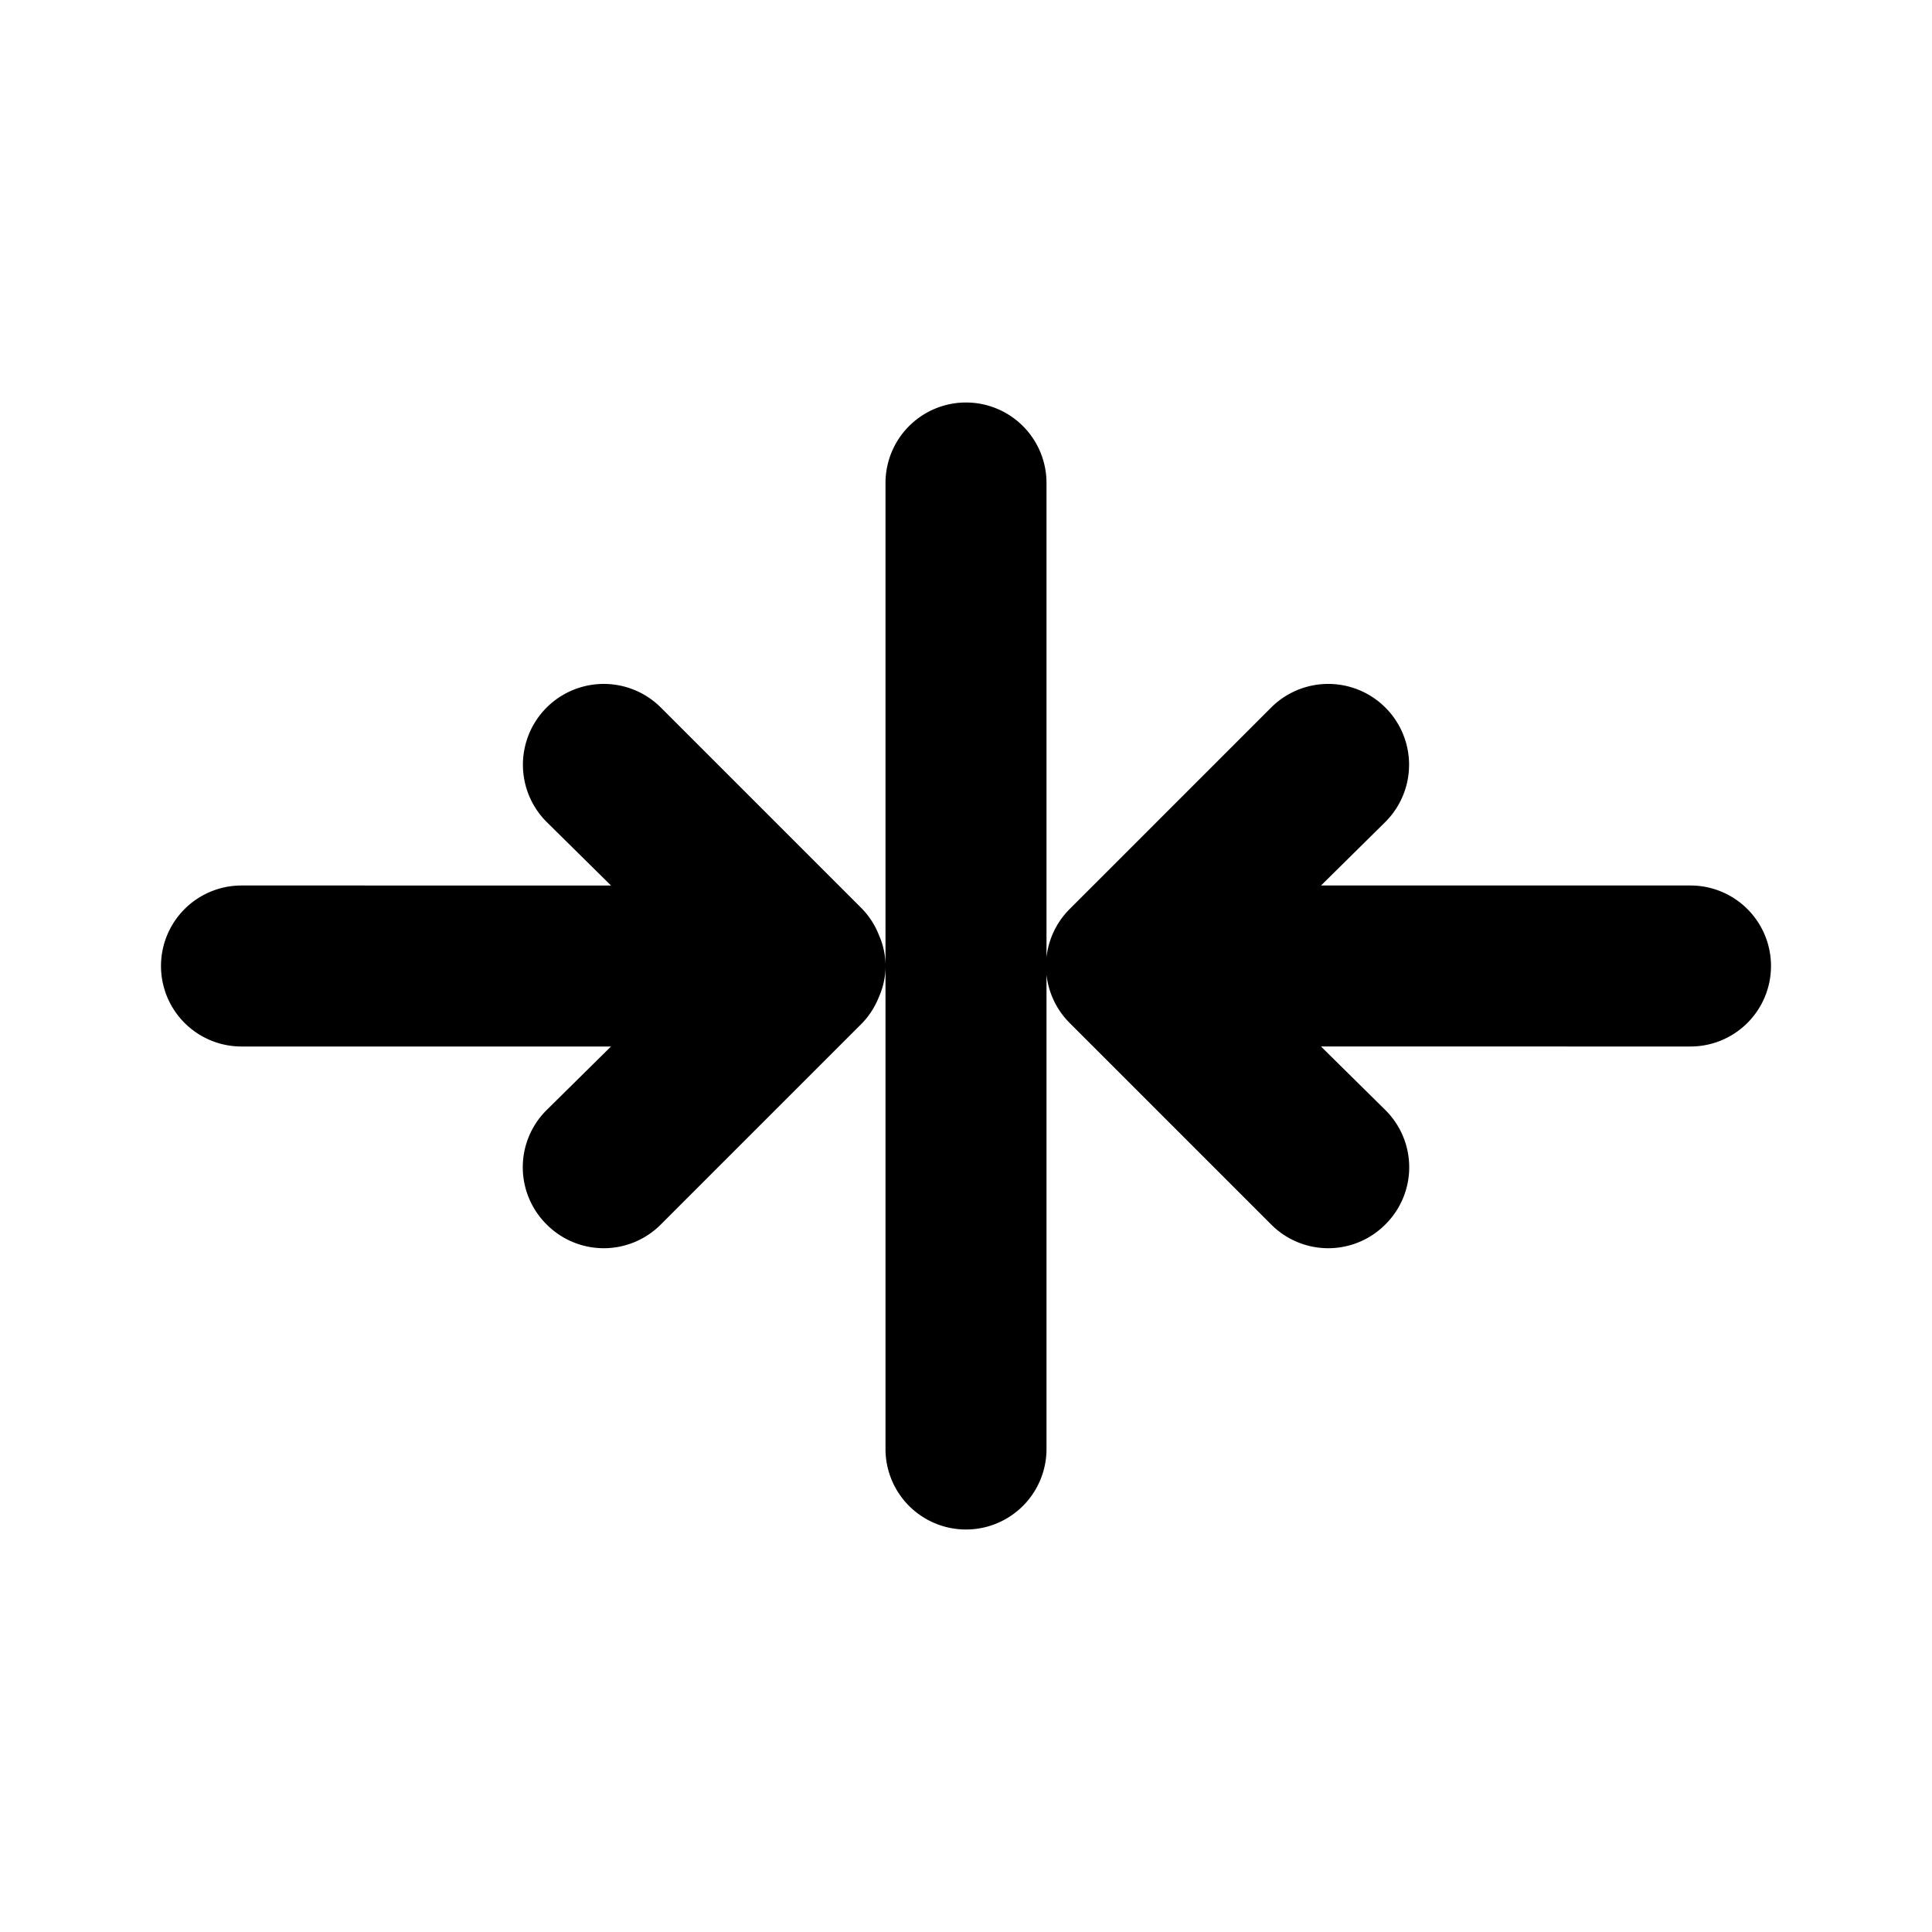
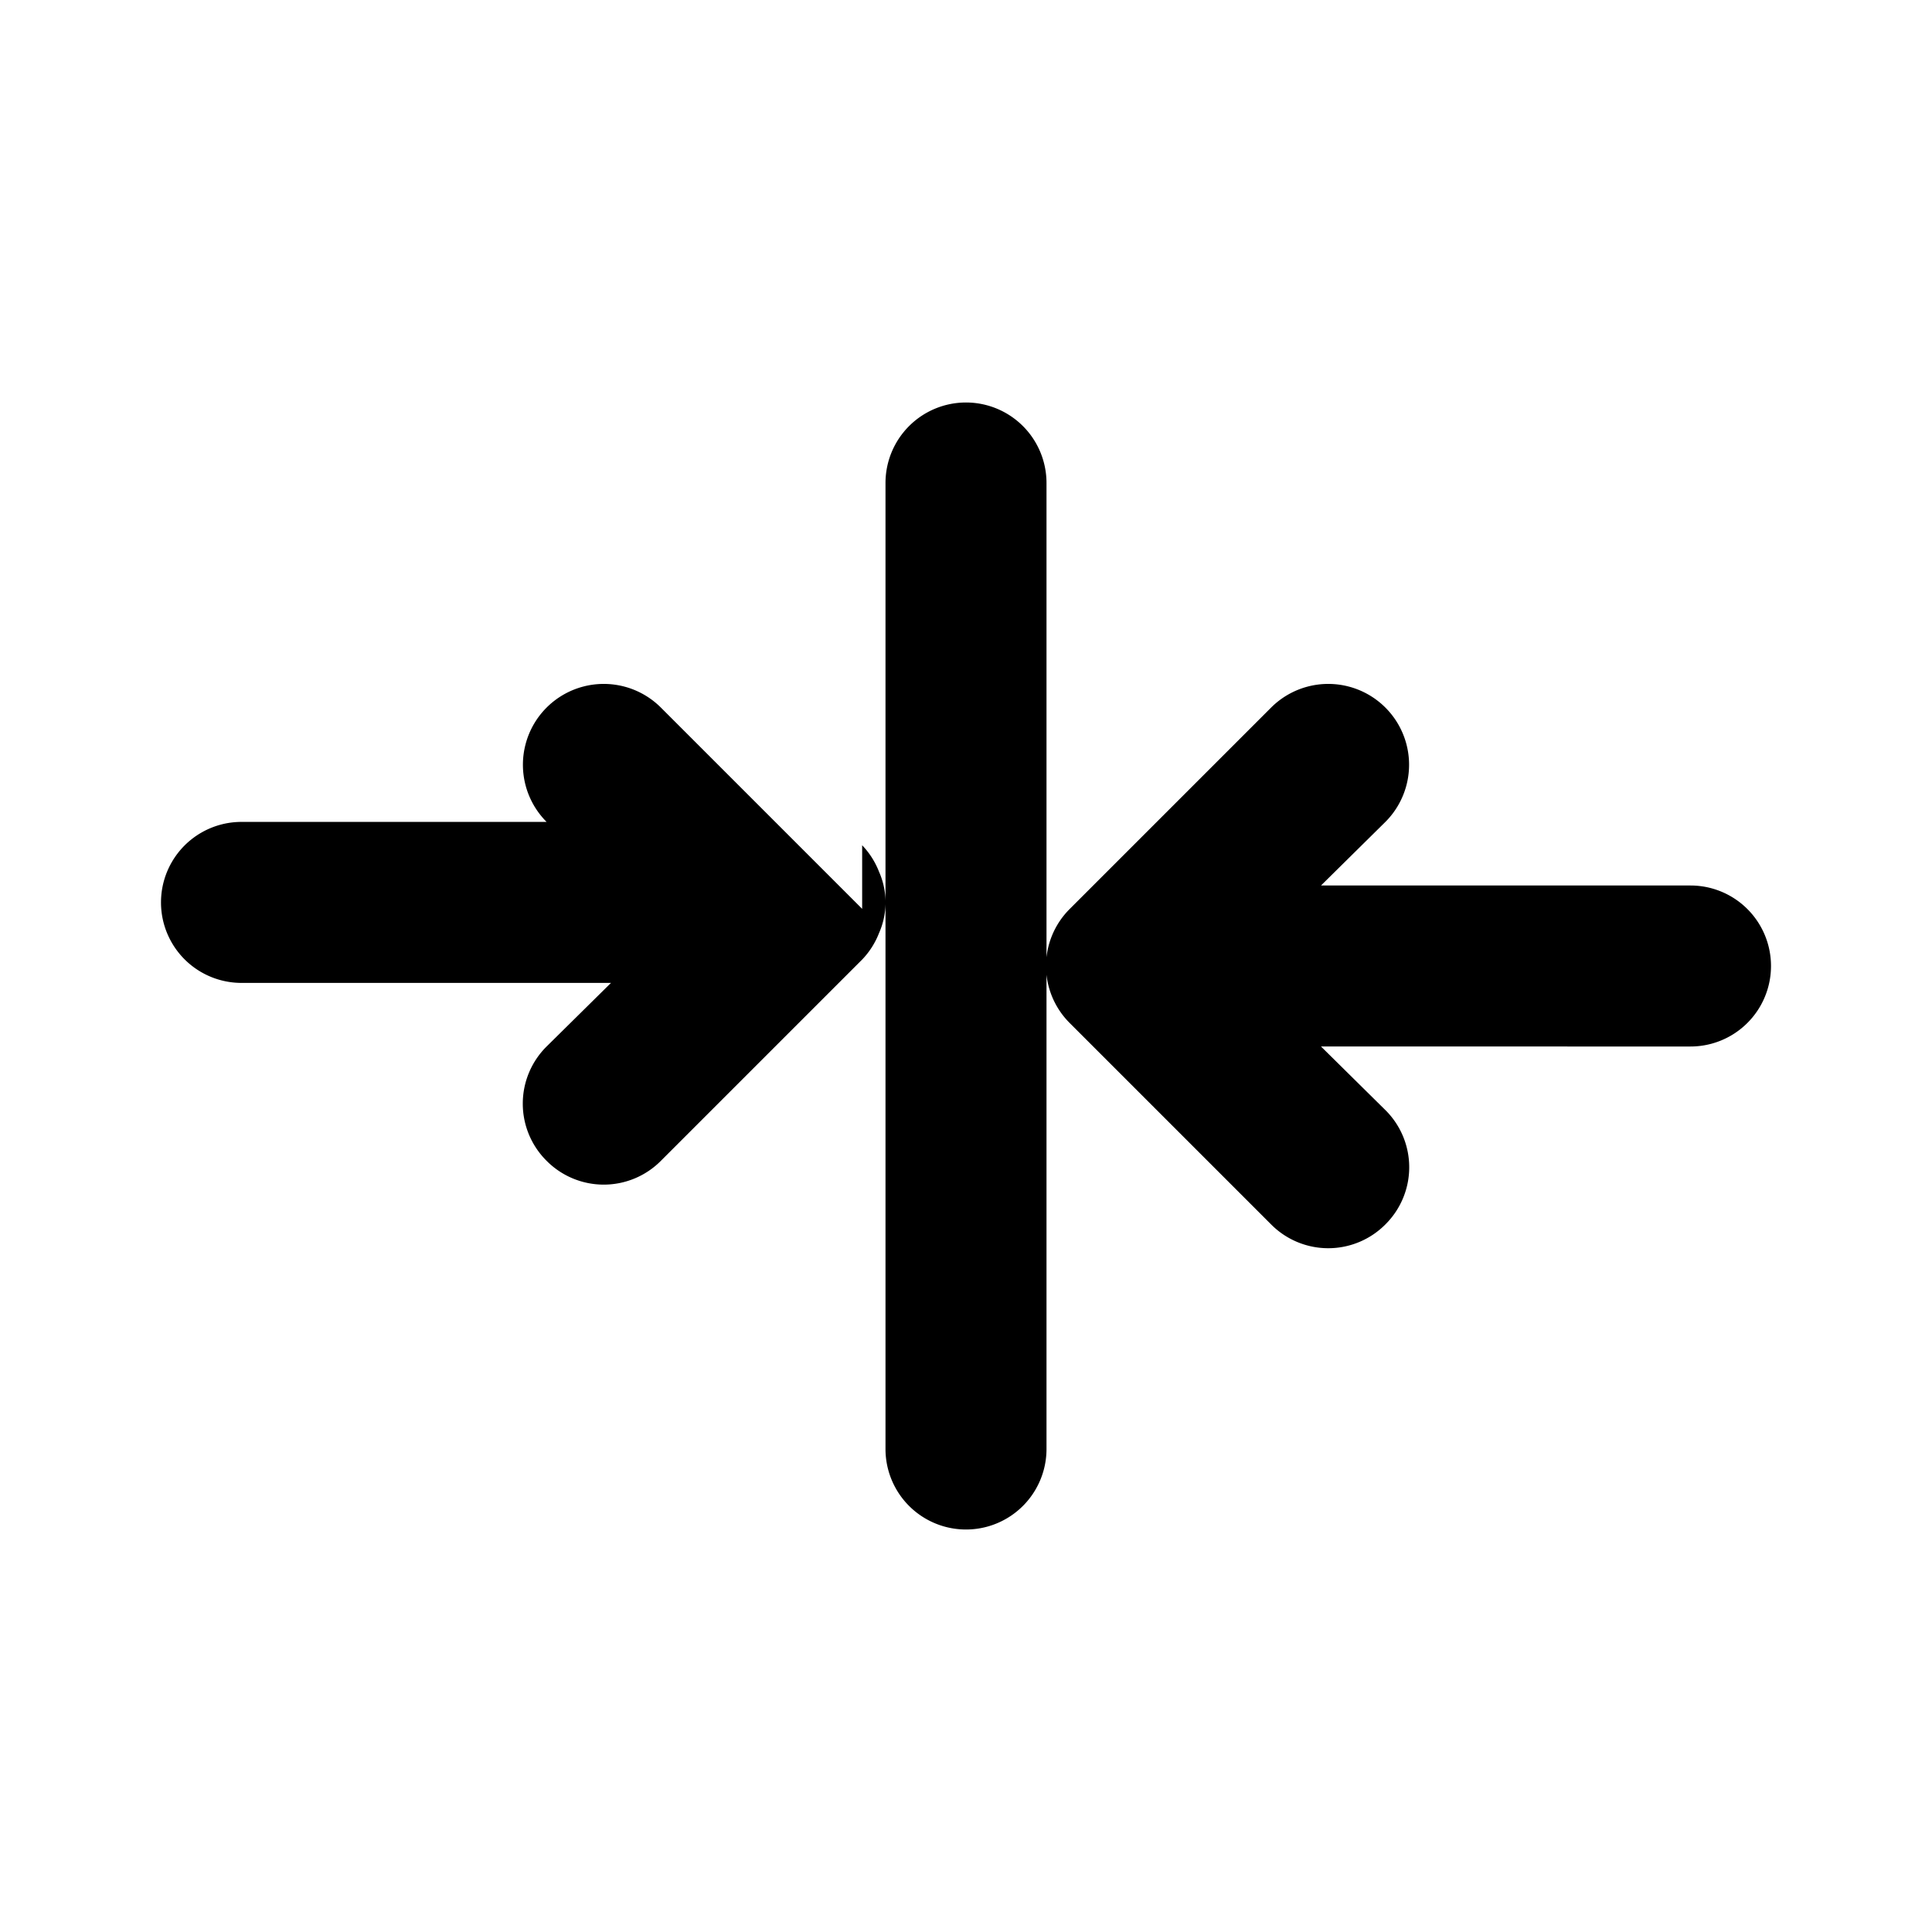
<svg xmlns="http://www.w3.org/2000/svg" viewBox="0 0 24 24">
-   <path d="M12 5a1 1 0 00-1 1v12a1 1 0 002 0V6a1 1 0 00-1-1zm-1.29 6.29l-2.5-2.5a1 1 0 10-1.42 1.42l.8.79H3a1 1 0 000 2h4.59l-.8.79a1 1 0 000 1.42 1 1 0 001.42 0l2.5-2.5a1 1 0 00.21-.33.94.94 0 000-.76 1 1 0 00-.21-.33zM21 11h-4.59l.8-.79a1 1 0 00-1.42-1.42l-2.5 2.5a1 1 0 000 1.42l2.5 2.5a1 1 0 001.42 0 1 1 0 000-1.42l-.8-.79H21a1 1 0 000-2z" />
+   <path d="M12 5a1 1 0 00-1 1v12a1 1 0 002 0V6a1 1 0 00-1-1zm-1.29 6.29l-2.5-2.5a1 1 0 10-1.42 1.42H3a1 1 0 000 2h4.59l-.8.79a1 1 0 000 1.42 1 1 0 001.42 0l2.5-2.5a1 1 0 00.21-.33.94.94 0 000-.76 1 1 0 00-.21-.33zM21 11h-4.59l.8-.79a1 1 0 00-1.42-1.42l-2.5 2.5a1 1 0 000 1.42l2.5 2.5a1 1 0 001.42 0 1 1 0 000-1.42l-.8-.79H21a1 1 0 000-2z" />
</svg>